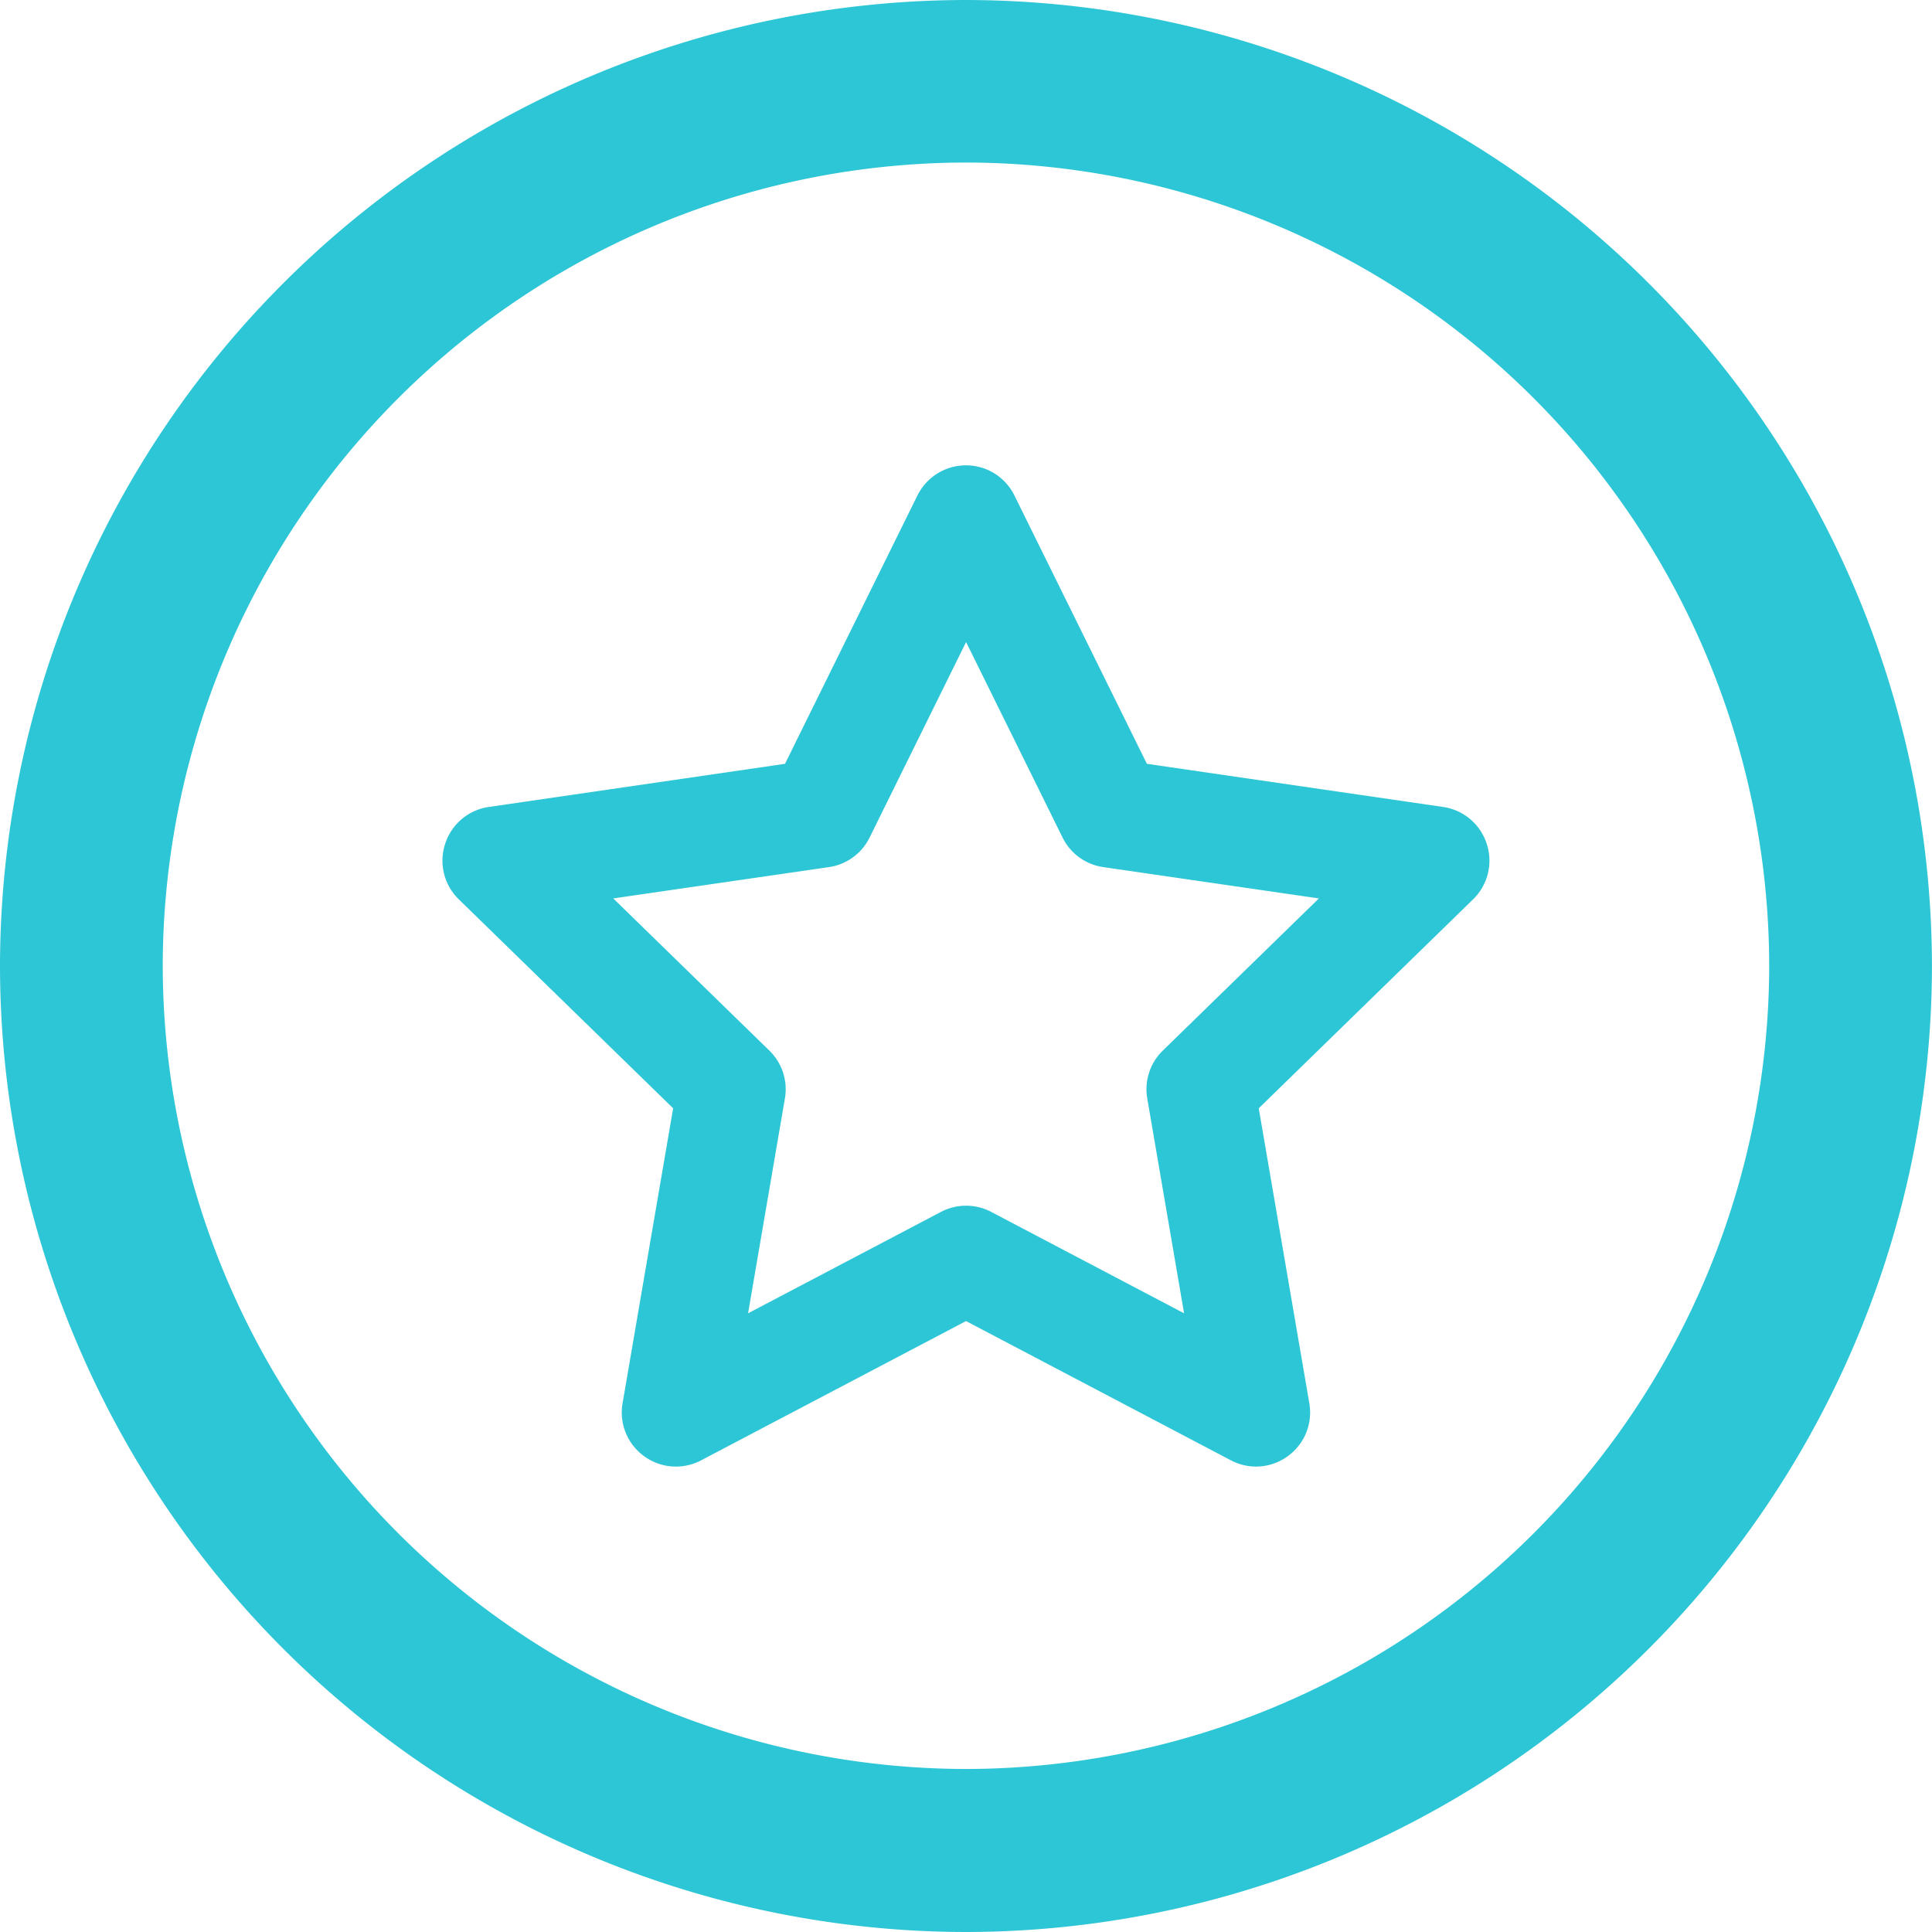
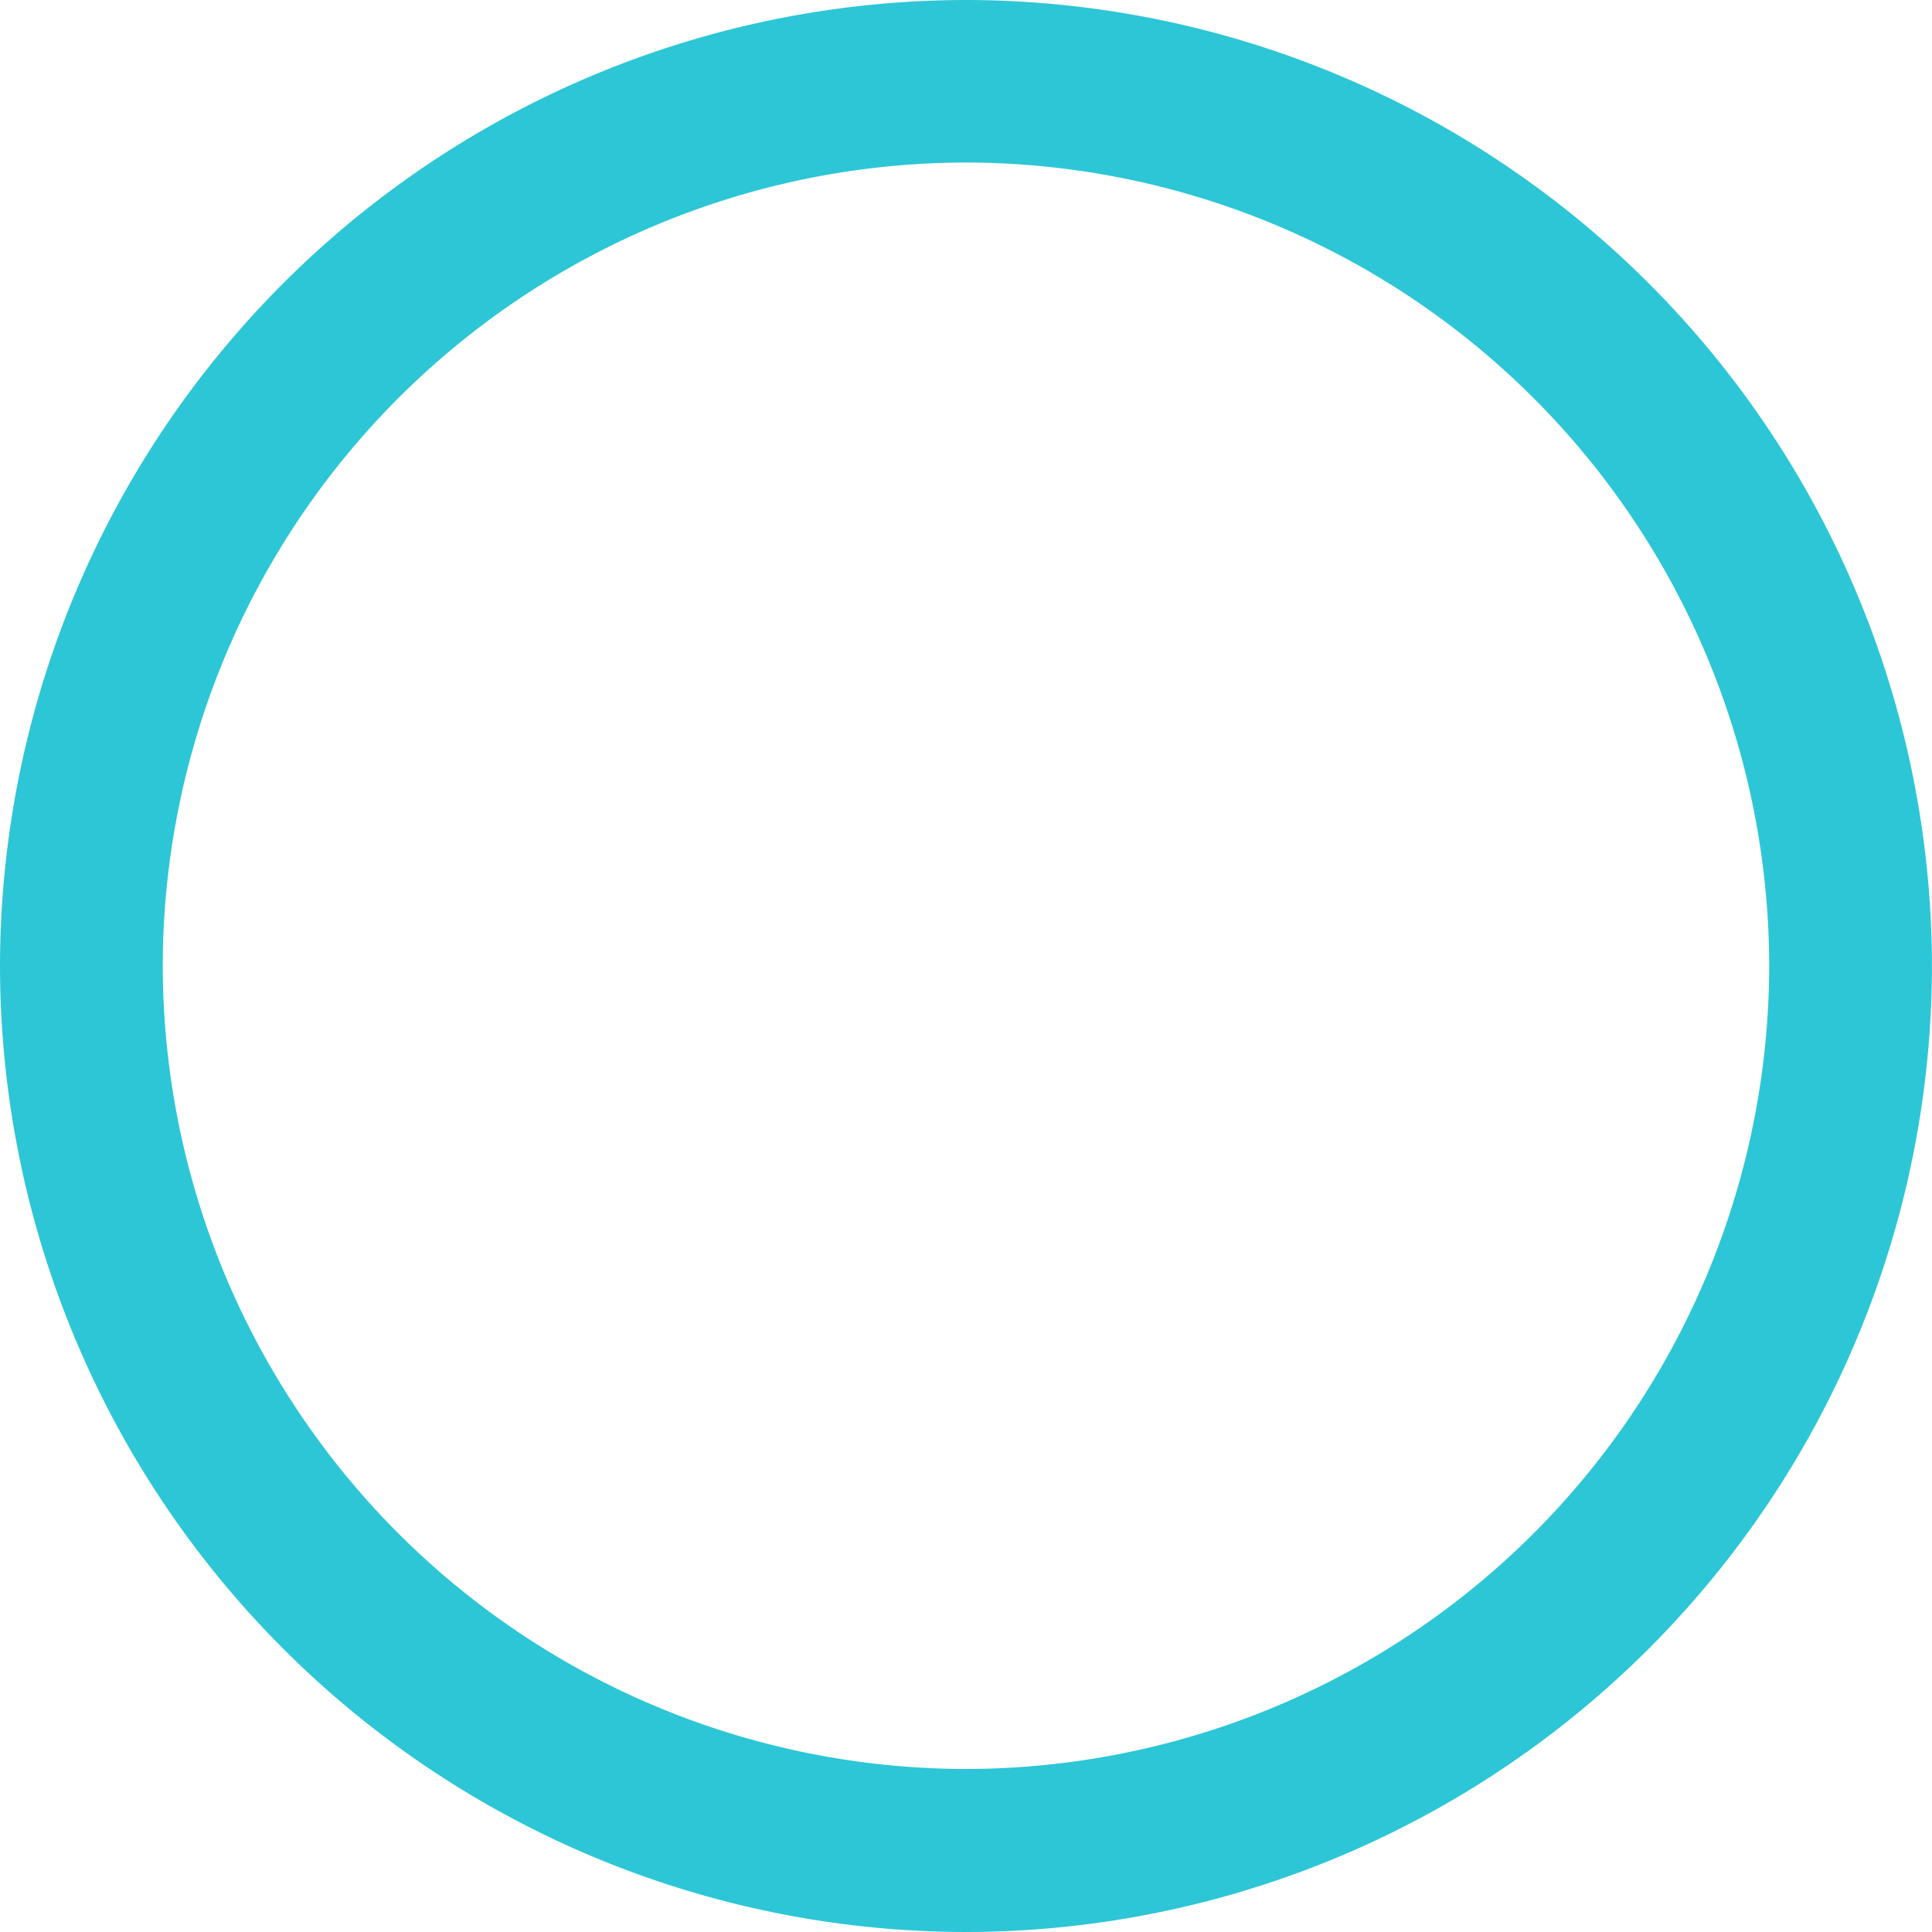
<svg xmlns="http://www.w3.org/2000/svg" width="35.839" height="35.839" viewBox="0 0 35.839 35.839">
  <defs>
    <style>.a{fill:#2dc6d6;}</style>
  </defs>
  <g transform="translate(566.81 -113.113)">
    <g transform="translate(-558.602 121.747)">
-       <path class="a" d="M-527.219,157.455a1,1,0,0,1-.467-.116l-4.913-2.583-4.913,2.583a1,1,0,0,1-1.058-.076,1,1,0,0,1-.4-.983l.938-5.471-3.975-3.875a1,1,0,0,1-.254-1.031,1,1,0,0,1,.811-.684l5.493-.8,2.456-4.977a1.006,1.006,0,0,1,.9-.56,1,1,0,0,1,.9.56l2.457,4.977,5.493.8a1,1,0,0,1,.811.684,1,1,0,0,1-.254,1.031l-3.975,3.875.938,5.471a1,1,0,0,1-.4.983A1,1,0,0,1-527.219,157.455Zm-5.381-4.839a1,1,0,0,1,.468.115l3.578,1.881-.683-3.985a1,1,0,0,1,.289-.889l2.895-2.822-4-.581a1,1,0,0,1-.756-.55l-1.789-3.625-1.789,3.625a1,1,0,0,1-.756.55l-4,.581,2.895,2.822a1,1,0,0,1,.289.889l-.683,3.985,3.578-1.881A1,1,0,0,1-532.6,152.616Z" transform="translate(542.311 -138.884)" />
-     </g>
+       </g>
    <g transform="translate(-566.81 113.113)">
      <path class="a" d="M-548.891,148.952a17.939,17.939,0,0,1-17.919-17.919,17.94,17.94,0,0,1,17.919-17.92,17.94,17.94,0,0,1,17.919,17.92A17.939,17.939,0,0,1-548.891,148.952Zm0-32.824a14.921,14.921,0,0,0-14.9,14.9,14.921,14.921,0,0,0,14.9,14.9,14.921,14.921,0,0,0,14.9-14.9A14.921,14.921,0,0,0-548.891,116.128Z" transform="translate(566.81 -113.113)" />
    </g>
  </g>
</svg>